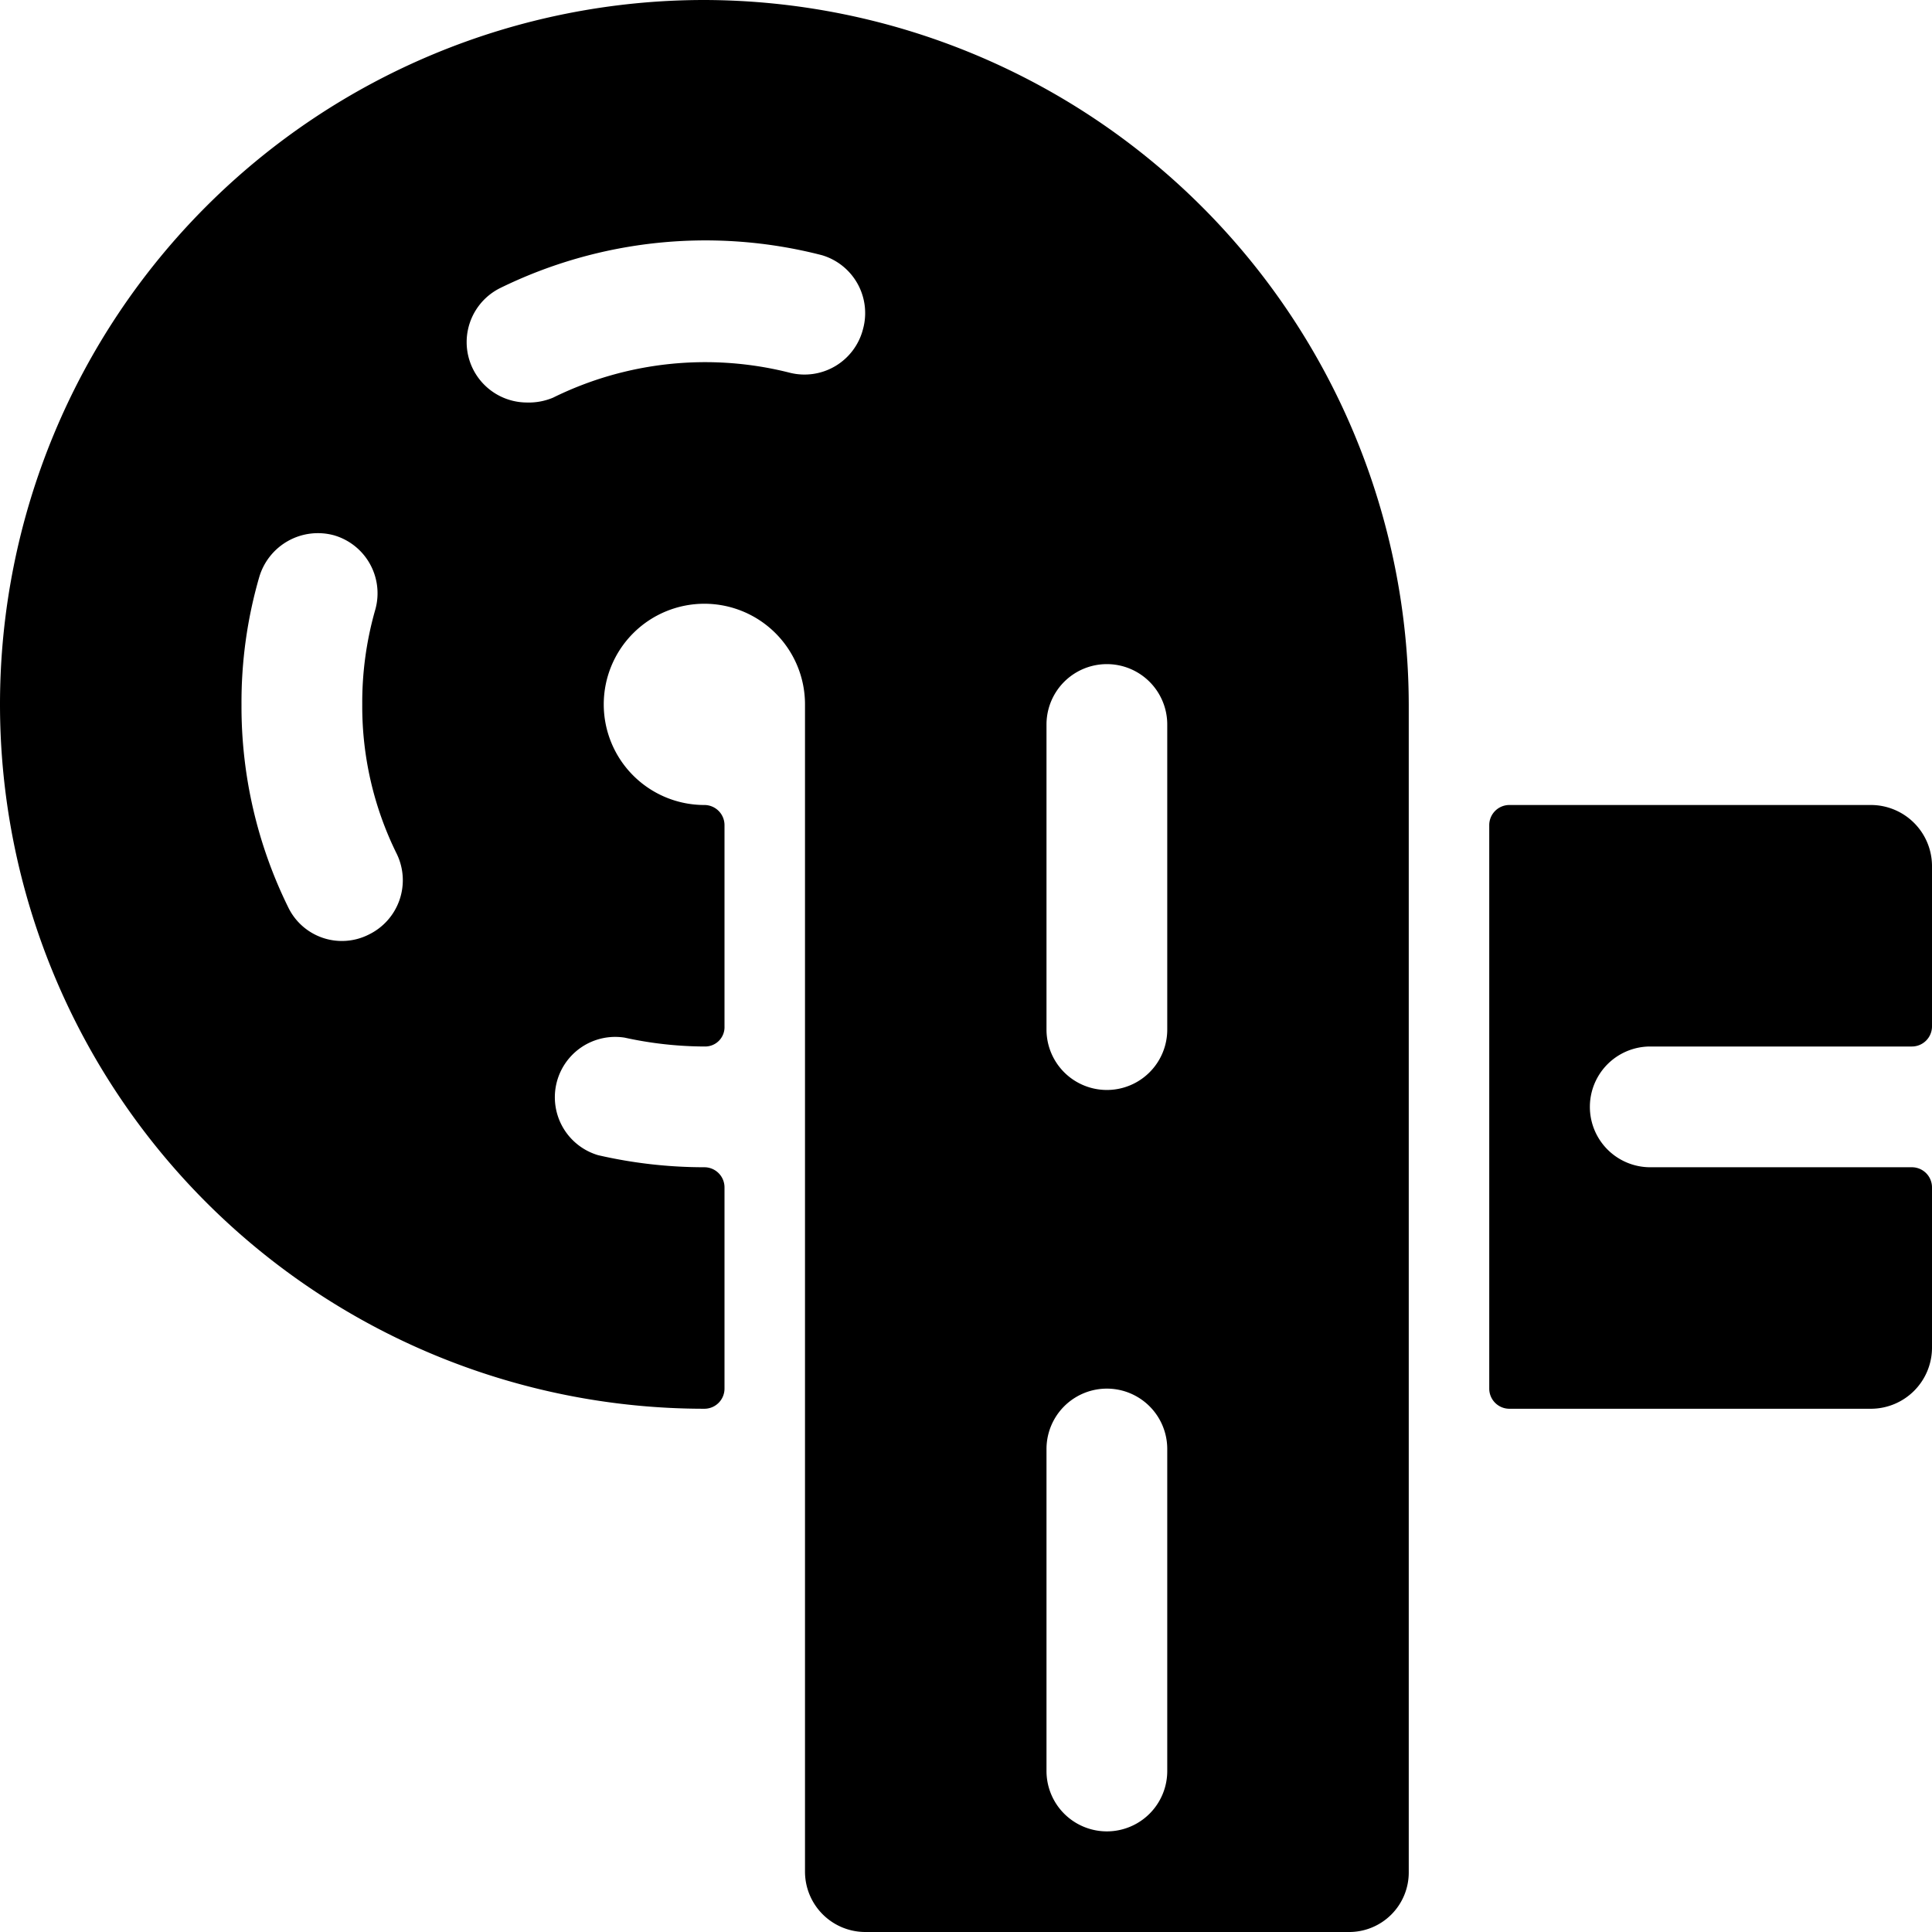
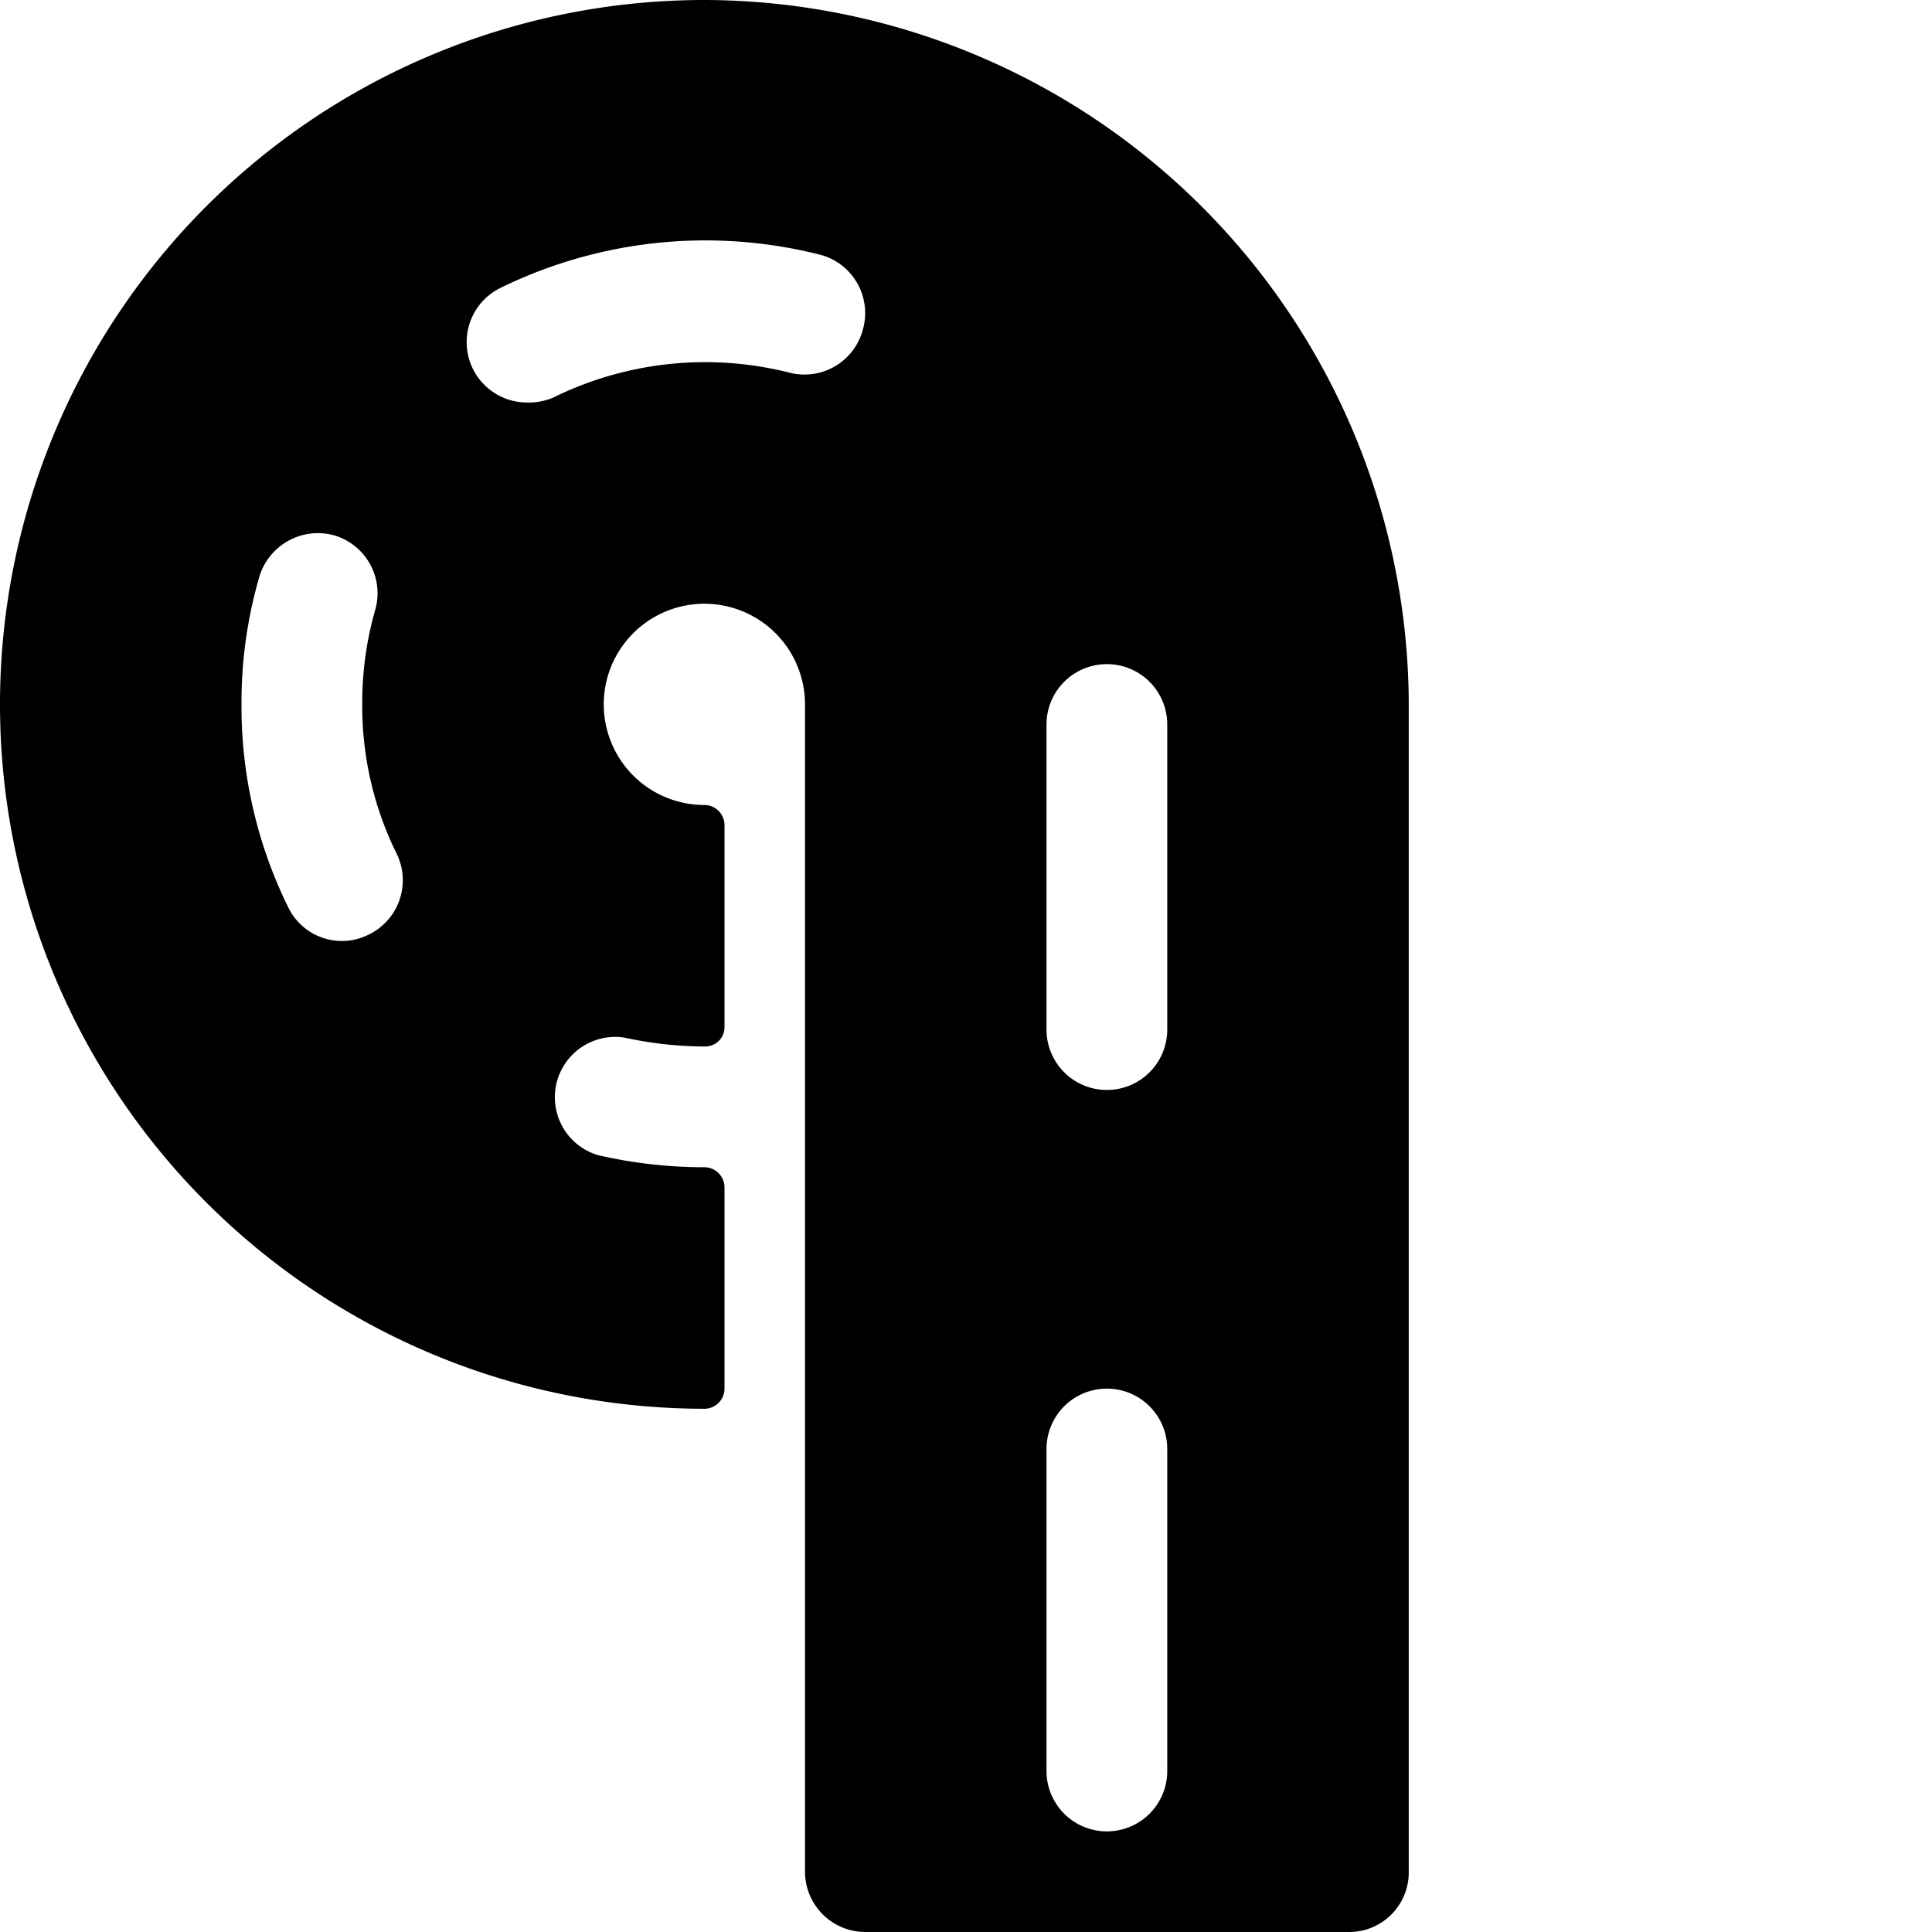
<svg xmlns="http://www.w3.org/2000/svg" viewBox="0 0 24 24">
  <g>
-     <path d="M20.5 13h3.25a0.25 0.25 0 0 0 0.25 -0.25v-2a0.76 0.76 0 0 0 -0.75 -0.75h-4.5a0.25 0.25 0 0 0 -0.25 0.25v7a0.25 0.25 0 0 0 0.25 0.25h4.5a0.76 0.76 0 0 0 0.75 -0.75v-2a0.25 0.25 0 0 0 -0.25 -0.25H20.5a0.75 0.75 0 0 1 0 -1.5Z" fill="#000000" stroke-width="1" />
    <path d="M8.75 0a8.75 8.75 0 0 0 0 17.5 0.25 0.25 0 0 0 0.25 -0.25v-2.5a0.25 0.25 0 0 0 -0.25 -0.25 5.87 5.87 0 0 1 -1.32 -0.15 0.75 0.75 0 0 1 0.33 -1.46 4.69 4.69 0 0 0 1 0.11 0.24 0.24 0 0 0 0.24 -0.25v-2.5a0.25 0.25 0 0 0 -0.25 -0.25A1.25 1.25 0 1 1 10 8.75v14.5a0.75 0.75 0 0 0 0.75 0.75l6 0a0.74 0.74 0 0 0 0.75 -0.75V8.75A8.77 8.77 0 0 0 8.75 0ZM4.58 11.61a0.74 0.74 0 0 1 -1 -0.34A5.64 5.64 0 0 1 3 8.75a5.58 5.58 0 0 1 0.22 -1.58 0.76 0.76 0 0 1 0.93 -0.52 0.75 0.75 0 0 1 0.51 0.93 4.18 4.18 0 0 0 -0.16 1.17 4.13 4.13 0 0 0 0.43 1.86 0.75 0.75 0 0 1 -0.35 1Zm6.14 -7.52a0.75 0.75 0 0 1 -0.91 0.54 4.27 4.27 0 0 0 -2.94 0.31 0.78 0.78 0 0 1 -0.33 0.06 0.75 0.75 0 0 1 -0.33 -1.42 5.79 5.79 0 0 1 4 -0.41 0.75 0.75 0 0 1 0.51 0.92ZM14.5 22a0.75 0.75 0 0 1 -1.5 0v-4a0.75 0.75 0 0 1 1.5 0Zm0 -9.21a0.75 0.75 0 1 1 -1.5 0V9a0.75 0.75 0 0 1 1.5 0Z" fill="#000000" stroke-width="1" />
  </g>
</svg>